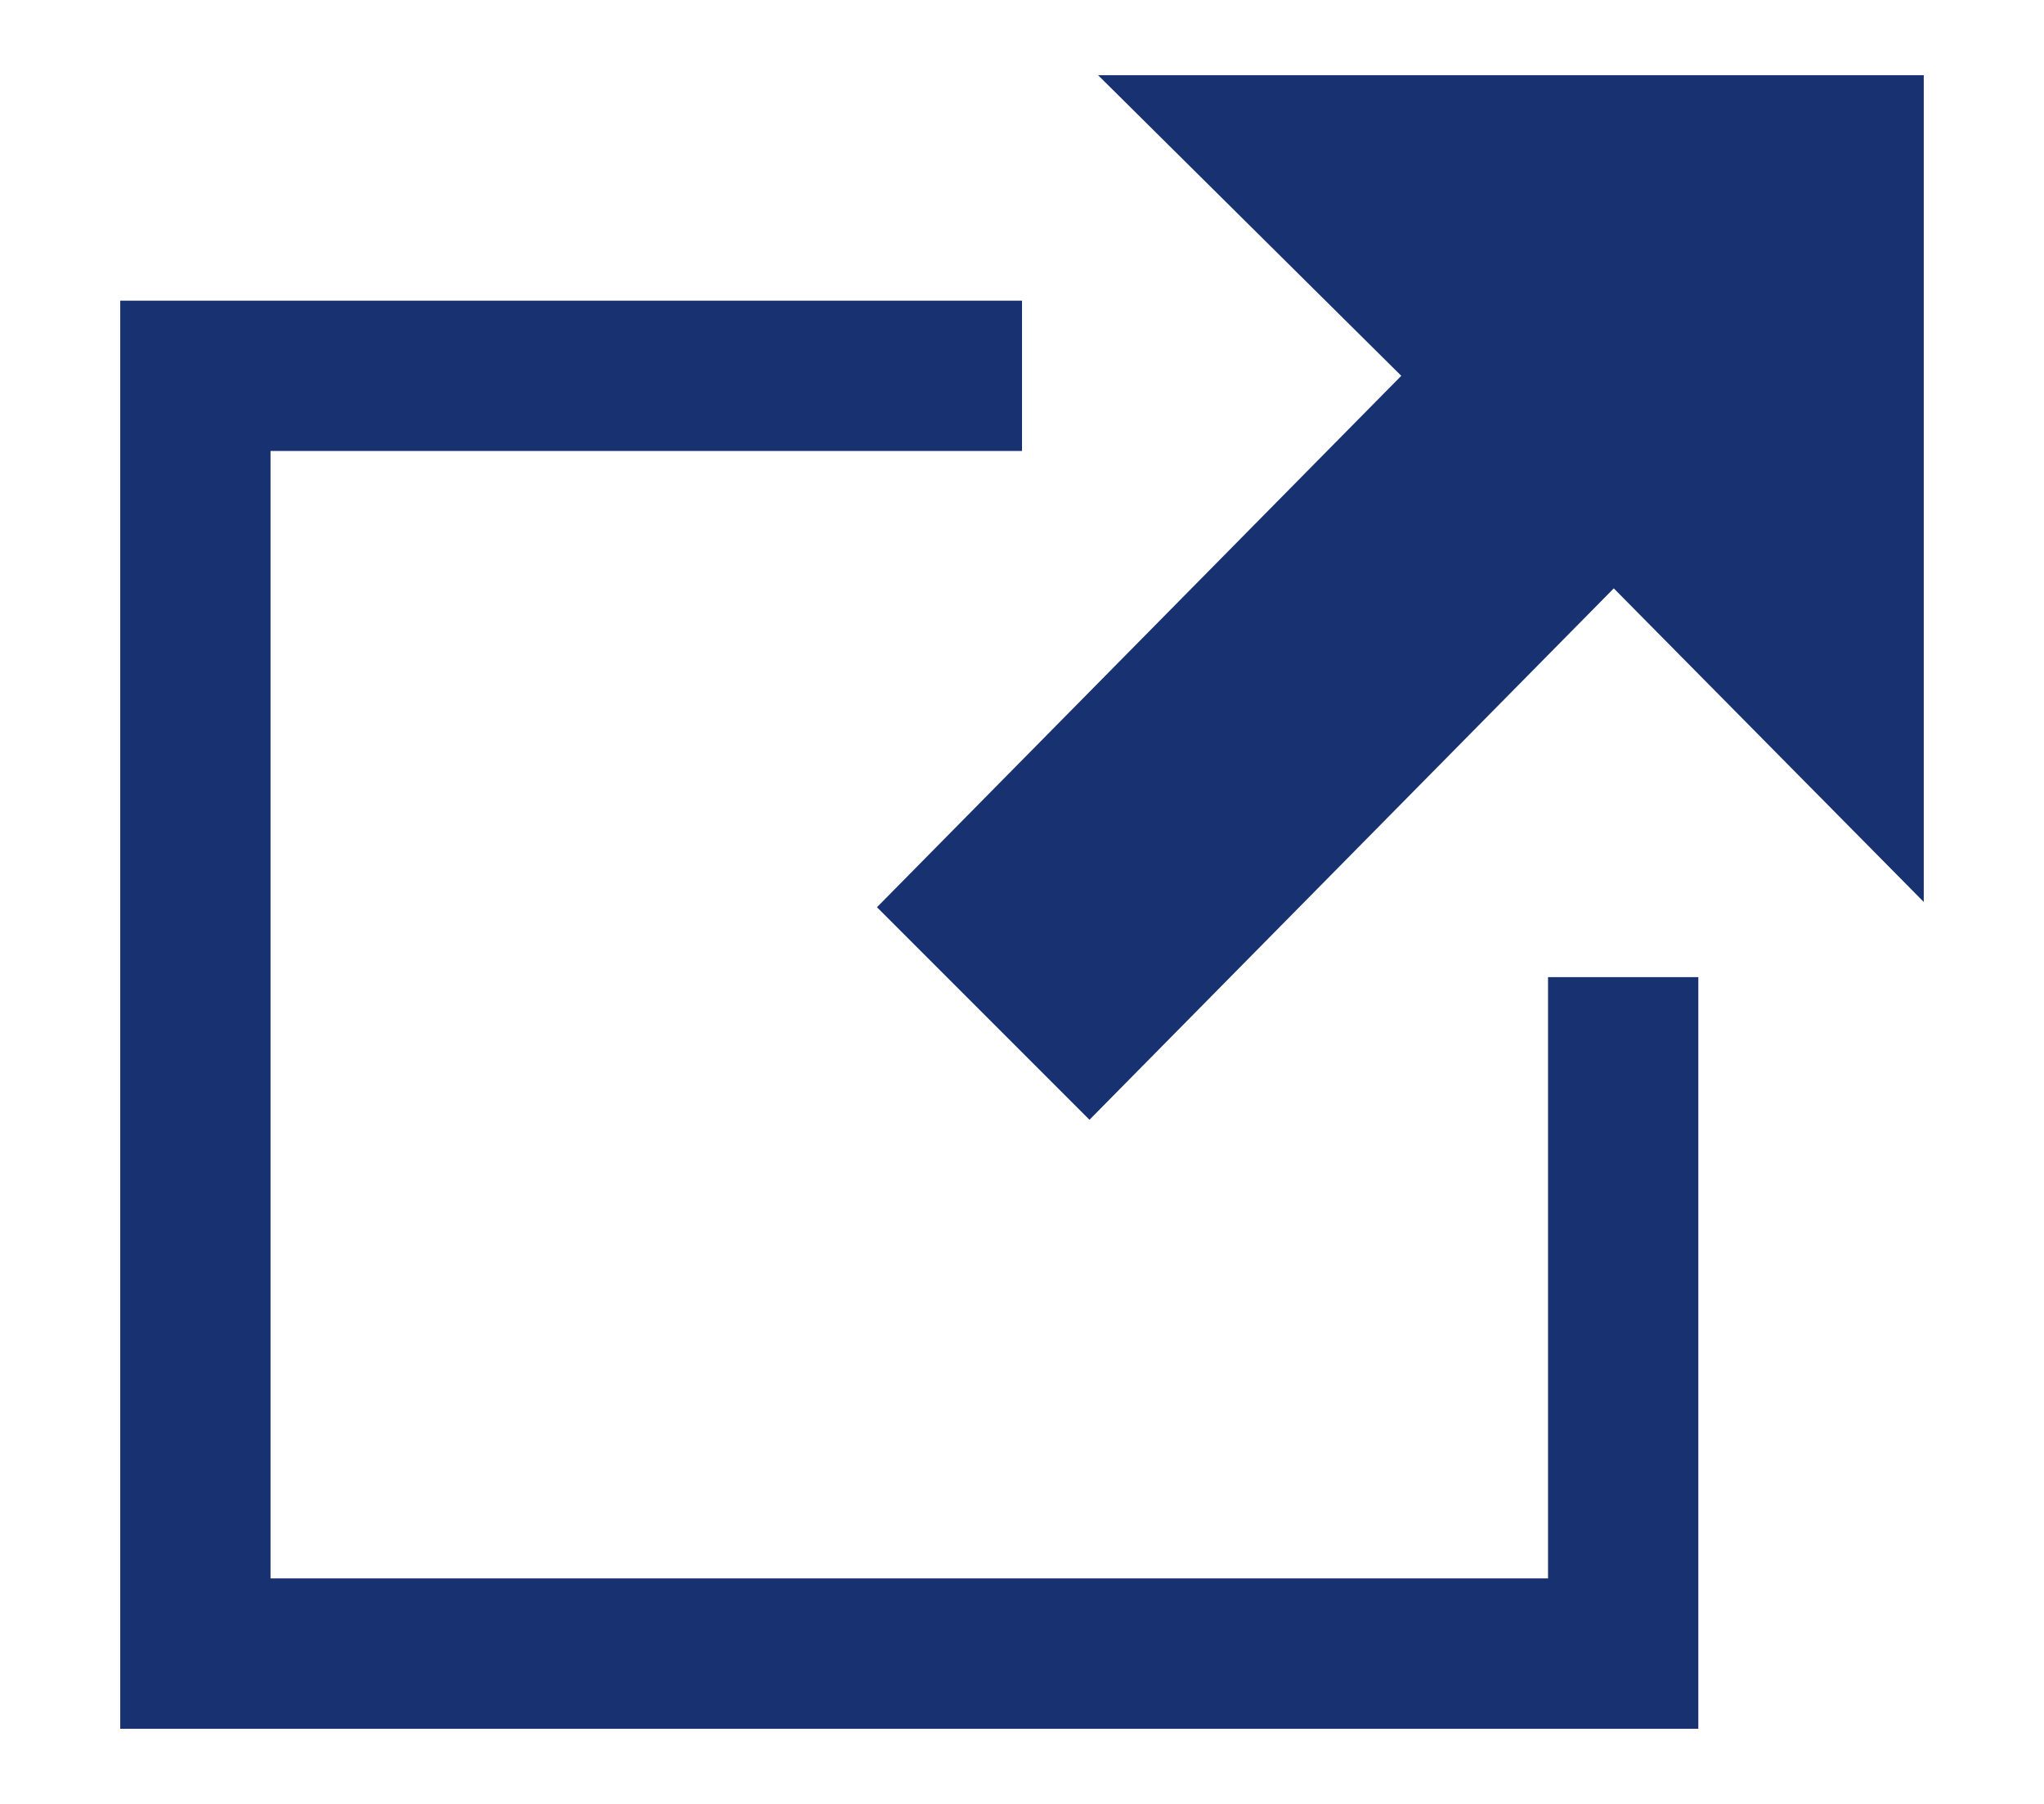
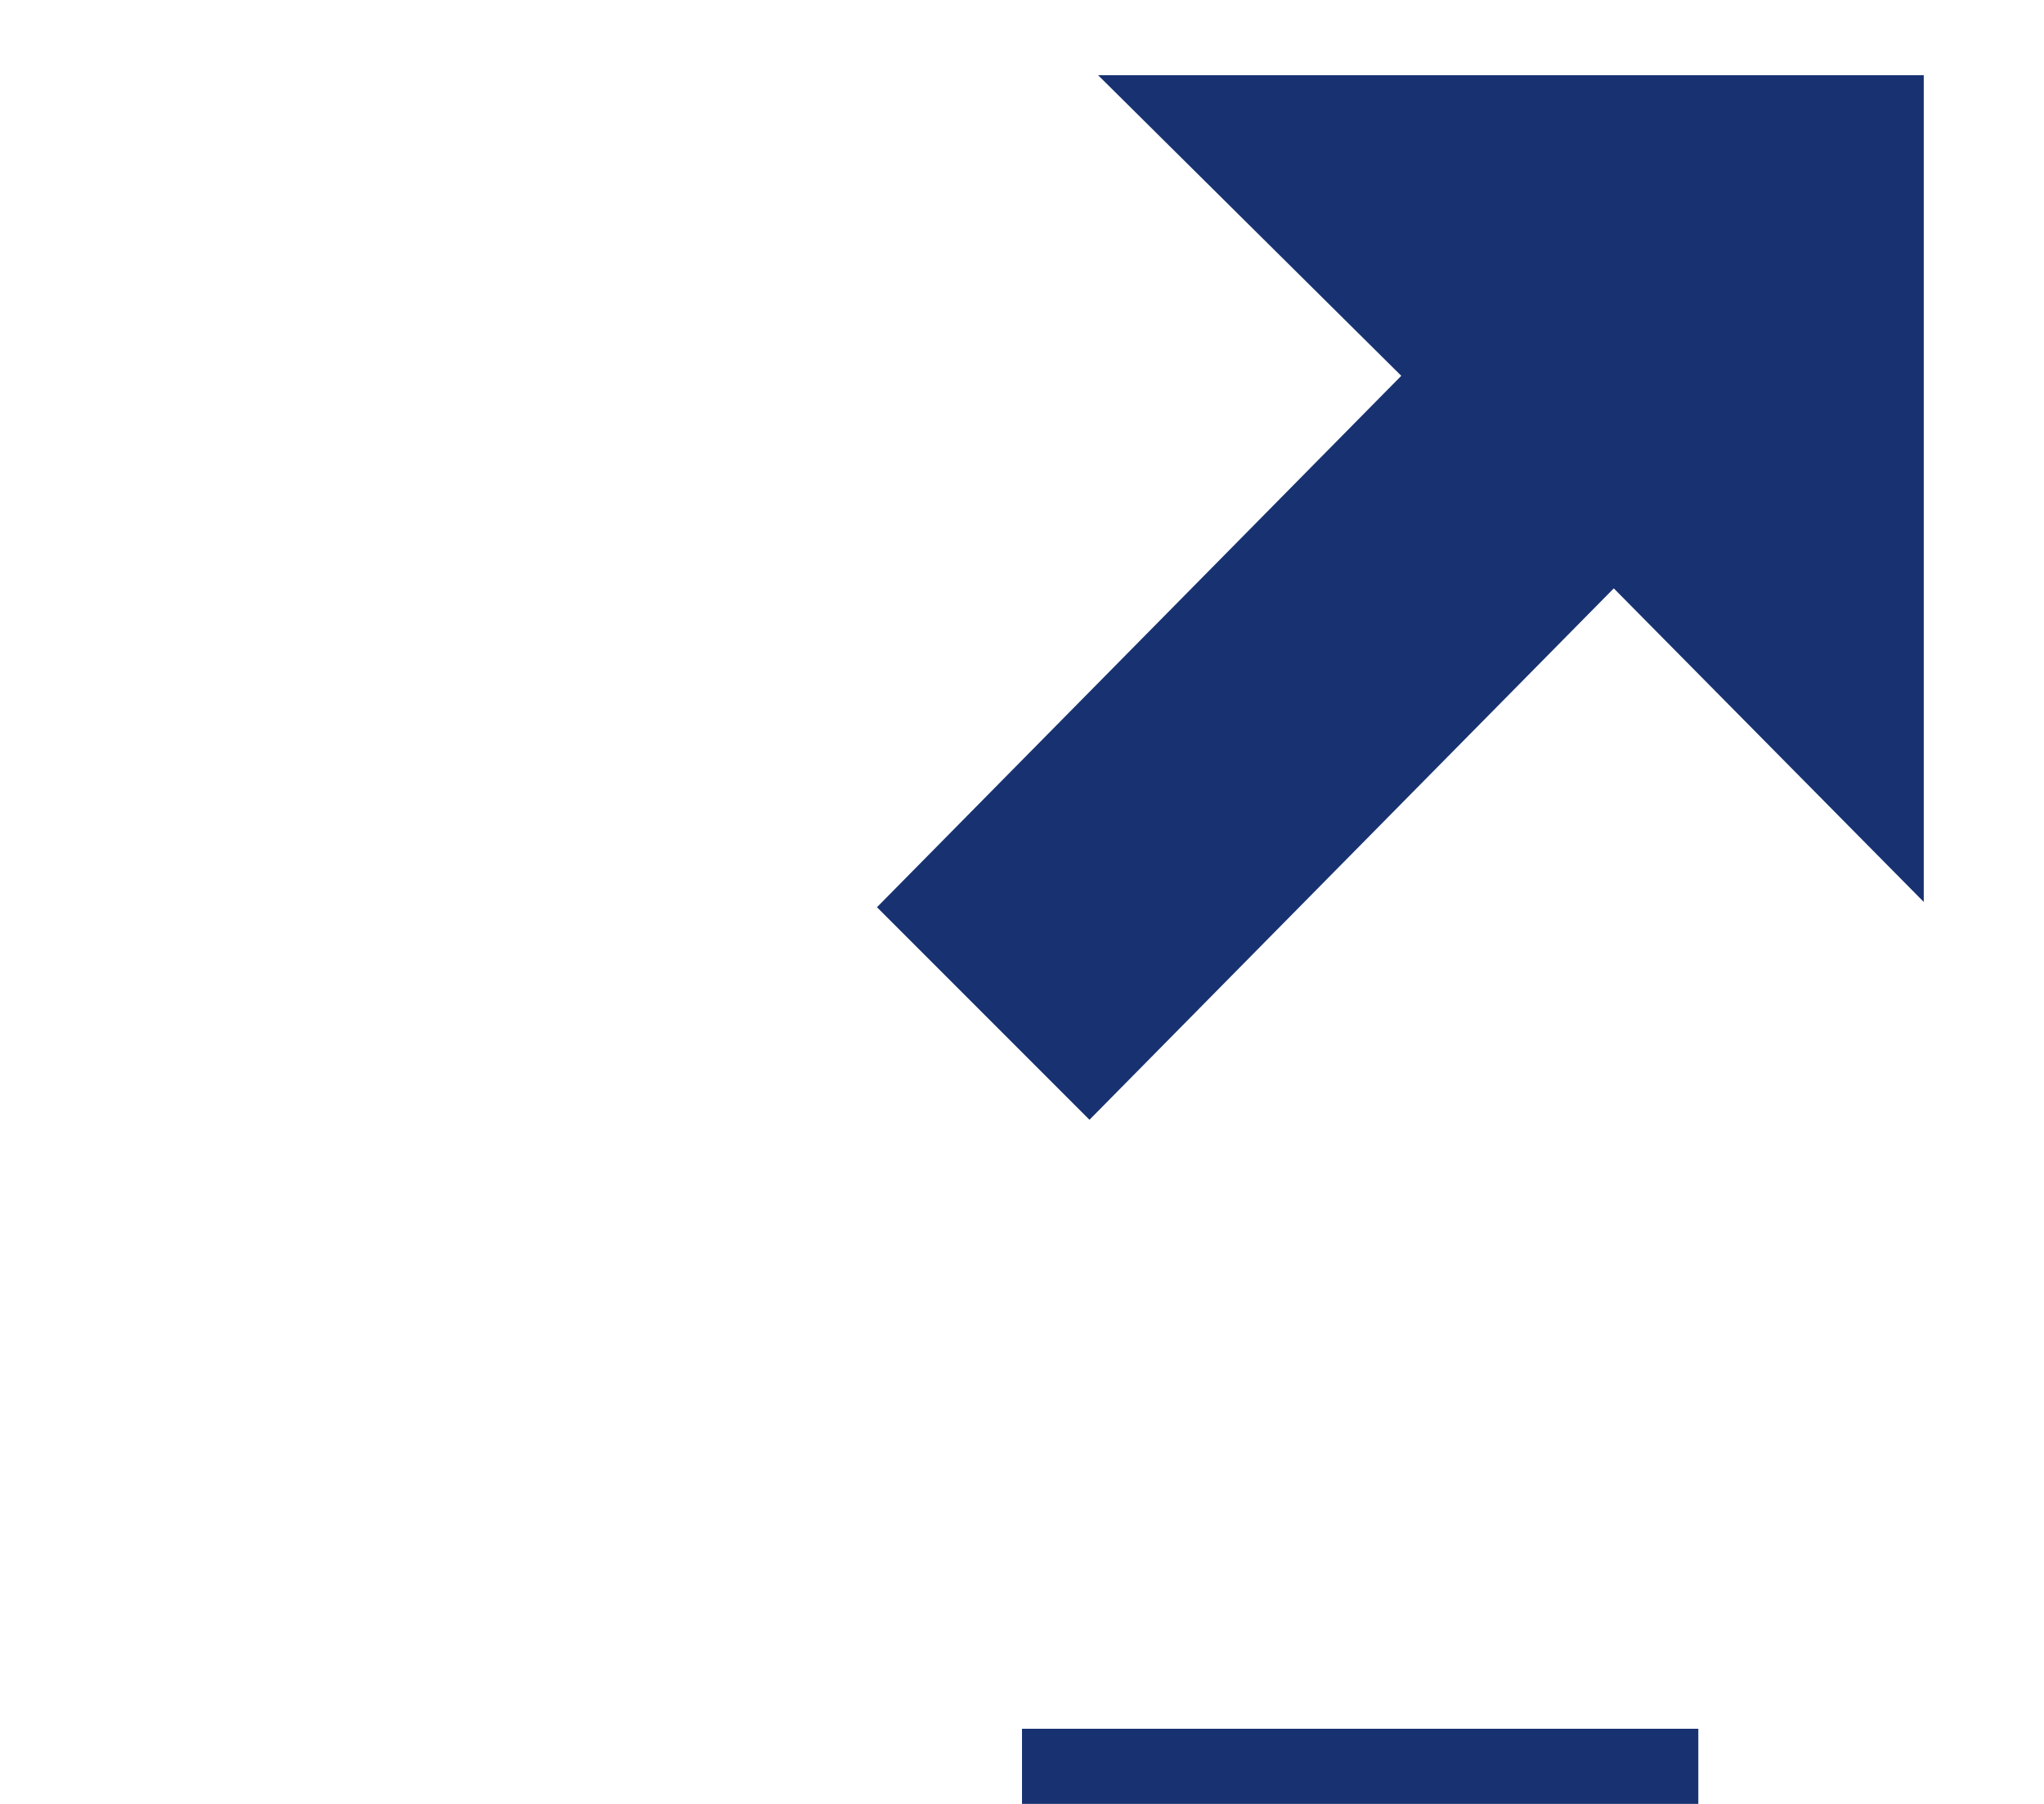
<svg xmlns="http://www.w3.org/2000/svg" width="17" height="15" viewBox="0 0 24 24">
-   <path fill="#183271" d="M21 13v10h-21v-19h12v2h-10v15h17v-8h2zm3-12h-10.988l4.035 4-6.977 7.07 2.828 2.828 6.977-7.07 4.125 4.172v-11z" />
+   <path fill="#183271" d="M21 13v10h-21h12v2h-10v15h17v-8h2zm3-12h-10.988l4.035 4-6.977 7.07 2.828 2.828 6.977-7.07 4.125 4.172v-11z" />
</svg>